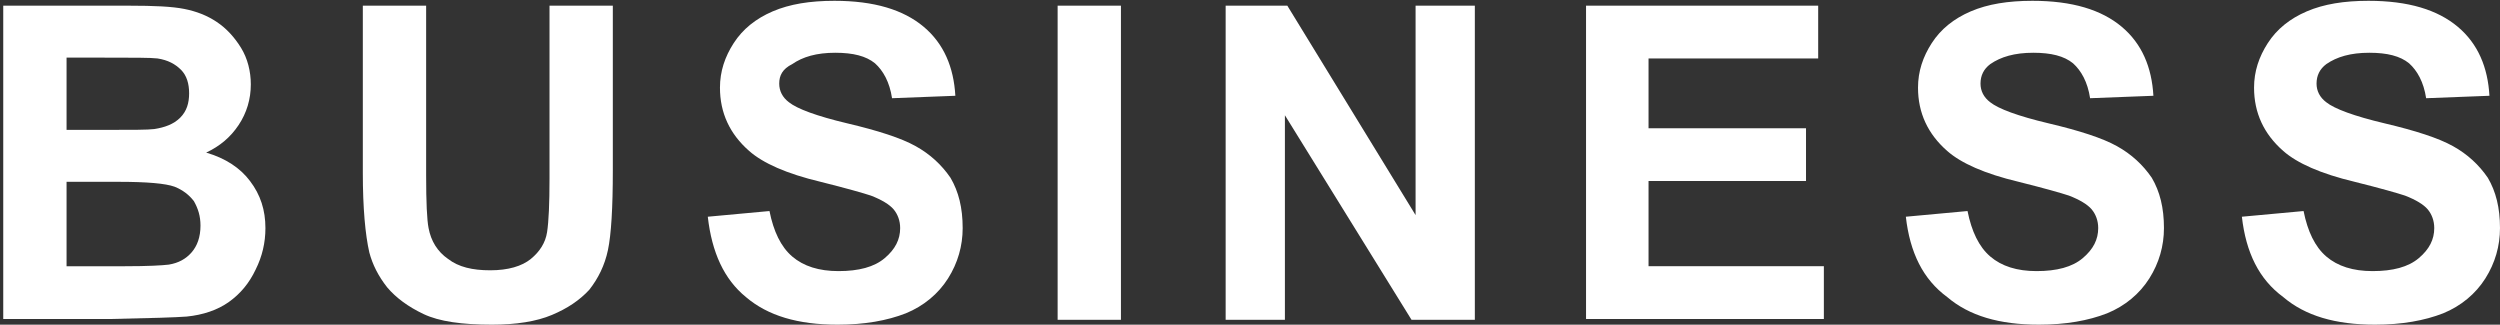
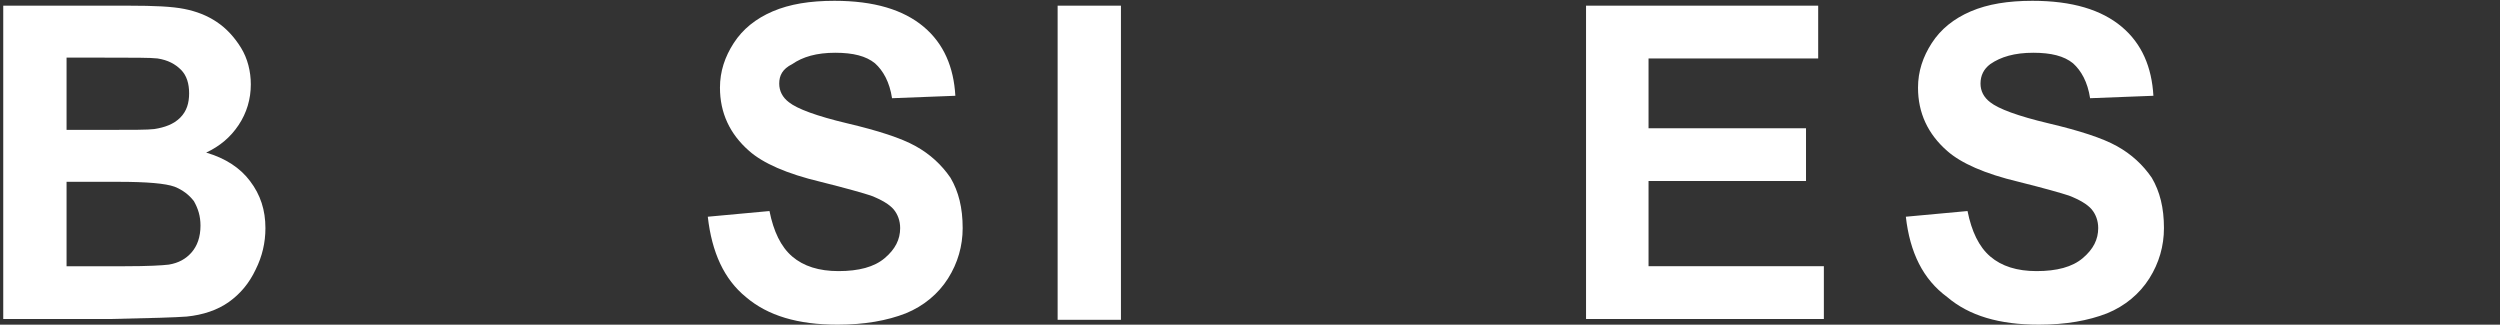
<svg xmlns="http://www.w3.org/2000/svg" version="1.1" id="レイヤー_1" x="0px" y="0px" viewBox="0 0 308 40" style="enable-background:new 0 0 308 40;" xml:space="preserve">
  <rect x="0" y="0" width="308" height="40" fill="#333333" stroke="none" />
  <style type="text/css">
	.st0{fill:#FFFFFF;}
</style>
  <g>
    <g>
      <path class="st0" d="M0.4,0.7h15.5c3.1,0,5.3,0.1,6.8,0.4c1.5,0.3,2.8,0.8,4,1.6c1.2,0.8,2.2,1.9,3,3.2s1.2,2.9,1.2,4.5    c0,1.8-0.5,3.5-1.5,5c-1,1.5-2.3,2.6-4,3.4c2.4,0.7,4.2,1.9,5.4,3.5c1.3,1.7,1.9,3.6,1.9,5.8c0,1.8-0.4,3.5-1.2,5.1    c-0.8,1.7-1.9,3-3.3,4c-1.4,1-3.2,1.6-5.2,1.8c-1.3,0.1-4.4,0.2-9.4,0.3H0.4V0.7z M8.2,7.1V16h5.1c3,0,4.9,0,5.7-0.1    c1.3-0.2,2.4-0.6,3.2-1.4c0.8-0.8,1.1-1.8,1.1-3c0-1.2-0.3-2.2-1-2.9c-0.7-0.7-1.6-1.2-2.9-1.4c-0.8-0.1-3-0.1-6.7-0.1H8.2z     M8.2,22.5v10.3h7.2c2.8,0,4.6-0.1,5.4-0.2c1.2-0.2,2.1-0.7,2.8-1.5c0.7-0.8,1.1-1.9,1.1-3.3c0-1.2-0.3-2.1-0.8-3    c-0.6-0.8-1.4-1.4-2.4-1.8c-1.1-0.4-3.4-0.6-6.9-0.6H8.2z" />
-       <path class="st0" d="M44.7,0.7h7.8v20.9c0,3.3,0.1,5.5,0.3,6.5c0.3,1.6,1.1,2.9,2.4,3.8c1.3,1,3,1.4,5.2,1.4c2.2,0,3.9-0.5,5-1.4    c1.1-0.9,1.8-2,2-3.3c0.2-1.3,0.3-3.5,0.3-6.6V0.7h7.8V21c0,4.6-0.2,7.9-0.6,9.8c-0.4,1.9-1.2,3.5-2.3,4.9    C71.4,37,69.9,38,68,38.8c-1.9,0.8-4.4,1.2-7.4,1.2c-3.7,0-6.5-0.4-8.4-1.3c-1.9-0.9-3.4-2-4.5-3.3c-1.1-1.4-1.8-2.8-2.2-4.3    c-0.5-2.2-0.8-5.5-0.8-9.8V0.7z" />
      <path class="st0" d="M87.2,26.7l7.6-0.7c0.5,2.5,1.4,4.4,2.8,5.6c1.4,1.2,3.3,1.8,5.7,1.8c2.5,0,4.4-0.5,5.7-1.6    c1.3-1.1,1.9-2.3,1.9-3.7c0-0.9-0.3-1.7-0.8-2.3c-0.5-0.6-1.5-1.2-2.8-1.7c-0.9-0.3-3-0.9-6.2-1.7c-4.2-1-7.1-2.3-8.8-3.8    c-2.4-2.1-3.6-4.7-3.6-7.8c0-2,0.6-3.8,1.7-5.5c1.1-1.7,2.7-3,4.8-3.9c2.1-0.9,4.6-1.3,7.6-1.3c4.9,0,8.5,1.1,11,3.2    c2.5,2.1,3.7,5,3.9,8.5l-7.8,0.3c-0.3-2-1.1-3.4-2.1-4.3c-1.1-0.9-2.7-1.3-4.9-1.3c-2.3,0-4,0.5-5.3,1.4C96.4,8.5,96,9.3,96,10.3    c0,0.9,0.4,1.7,1.2,2.3c1,0.8,3.4,1.7,7.2,2.6c3.8,0.9,6.6,1.8,8.4,2.8c1.8,1,3.2,2.3,4.3,3.9c1,1.7,1.5,3.7,1.5,6.2    c0,2.2-0.6,4.3-1.8,6.2c-1.2,1.9-3,3.4-5.2,4.3c-2.3,0.9-5.1,1.4-8.4,1.4c-4.9,0-8.6-1.1-11.3-3.4C89.2,34.4,87.7,31.1,87.2,26.7z    " />
      <path class="st0" d="M130.3,39.3V0.7h7.8v38.7H130.3z" />
-       <path class="st0" d="M151,39.3V0.7h7.6l15.8,25.8V0.7h7.3v38.7h-7.8l-15.6-25.2v25.2H151z" />
      <path class="st0" d="M195.4,39.3V0.7H224v6.5h-20.9v8.6h19.4v6.5h-19.4v10.5h21.6v6.5H195.4z" />
      <path class="st0" d="M234.8,26.7l7.6-0.7c0.5,2.5,1.4,4.4,2.8,5.6c1.4,1.2,3.3,1.8,5.7,1.8c2.5,0,4.4-0.5,5.7-1.6    c1.3-1.1,1.9-2.3,1.9-3.7c0-0.9-0.3-1.7-0.8-2.3c-0.5-0.6-1.5-1.2-2.8-1.7c-0.9-0.3-3-0.9-6.2-1.7c-4.2-1-7.1-2.3-8.8-3.8    c-2.4-2.1-3.6-4.7-3.6-7.8c0-2,0.6-3.8,1.7-5.5c1.1-1.7,2.7-3,4.8-3.9c2.1-0.9,4.6-1.3,7.6-1.3c4.9,0,8.5,1.1,11,3.2    c2.5,2.1,3.7,5,3.9,8.5l-7.8,0.3c-0.3-2-1.1-3.4-2.1-4.3c-1.1-0.9-2.7-1.3-4.9-1.3c-2.3,0-4,0.5-5.3,1.4c-0.8,0.6-1.2,1.4-1.2,2.4    c0,0.9,0.4,1.7,1.2,2.3c1,0.8,3.4,1.7,7.2,2.6c3.8,0.9,6.6,1.8,8.4,2.8c1.8,1,3.2,2.3,4.3,3.9c1,1.7,1.5,3.7,1.5,6.2    c0,2.2-0.6,4.3-1.8,6.2c-1.2,1.9-3,3.4-5.2,4.3c-2.3,0.9-5.1,1.4-8.4,1.4c-4.9,0-8.6-1.1-11.3-3.4    C236.9,34.4,235.3,31.1,234.8,26.7z" />
-       <path class="st0" d="M276.2,26.7l7.6-0.7c0.5,2.5,1.4,4.4,2.8,5.6c1.4,1.2,3.3,1.8,5.7,1.8c2.5,0,4.4-0.5,5.7-1.6    c1.3-1.1,1.9-2.3,1.9-3.7c0-0.9-0.3-1.7-0.8-2.3c-0.5-0.6-1.5-1.2-2.8-1.7c-0.9-0.3-3-0.9-6.2-1.7c-4.2-1-7.1-2.3-8.8-3.8    c-2.4-2.1-3.6-4.7-3.6-7.8c0-2,0.6-3.8,1.7-5.5c1.1-1.7,2.7-3,4.8-3.9c2.1-0.9,4.6-1.3,7.6-1.3c4.9,0,8.5,1.1,11,3.2    c2.5,2.1,3.7,5,3.9,8.5l-7.8,0.3c-0.3-2-1.1-3.4-2.1-4.3c-1.1-0.9-2.7-1.3-4.9-1.3c-2.3,0-4,0.5-5.3,1.4c-0.8,0.6-1.2,1.4-1.2,2.4    c0,0.9,0.4,1.7,1.2,2.3c1,0.8,3.4,1.7,7.2,2.6c3.8,0.9,6.6,1.8,8.4,2.8c1.8,1,3.2,2.3,4.3,3.9c1,1.7,1.5,3.7,1.5,6.2    c0,2.2-0.6,4.3-1.8,6.2c-1.2,1.9-3,3.4-5.2,4.3c-2.3,0.9-5.1,1.4-8.4,1.4c-4.9,0-8.6-1.1-11.3-3.4    C278.3,34.4,276.7,31.1,276.2,26.7z" />
    </g>
  </g>
</svg>